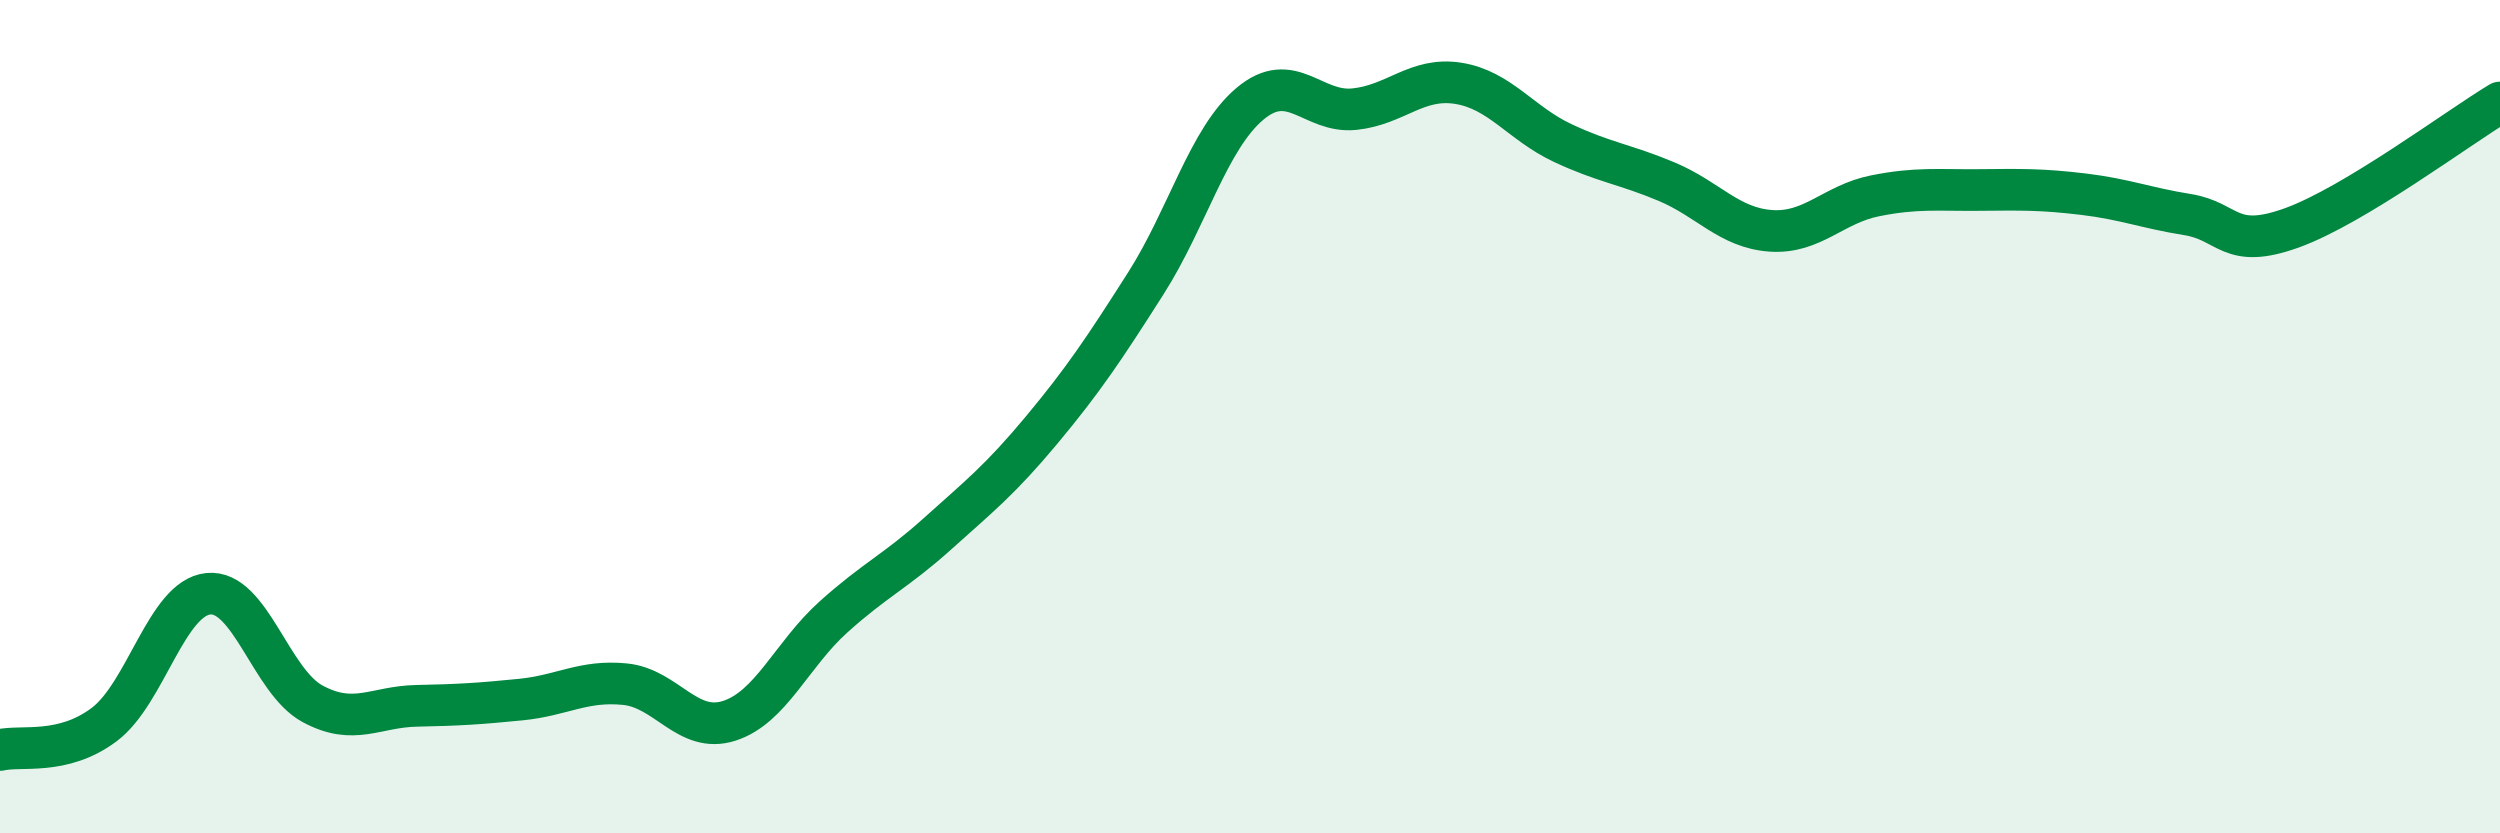
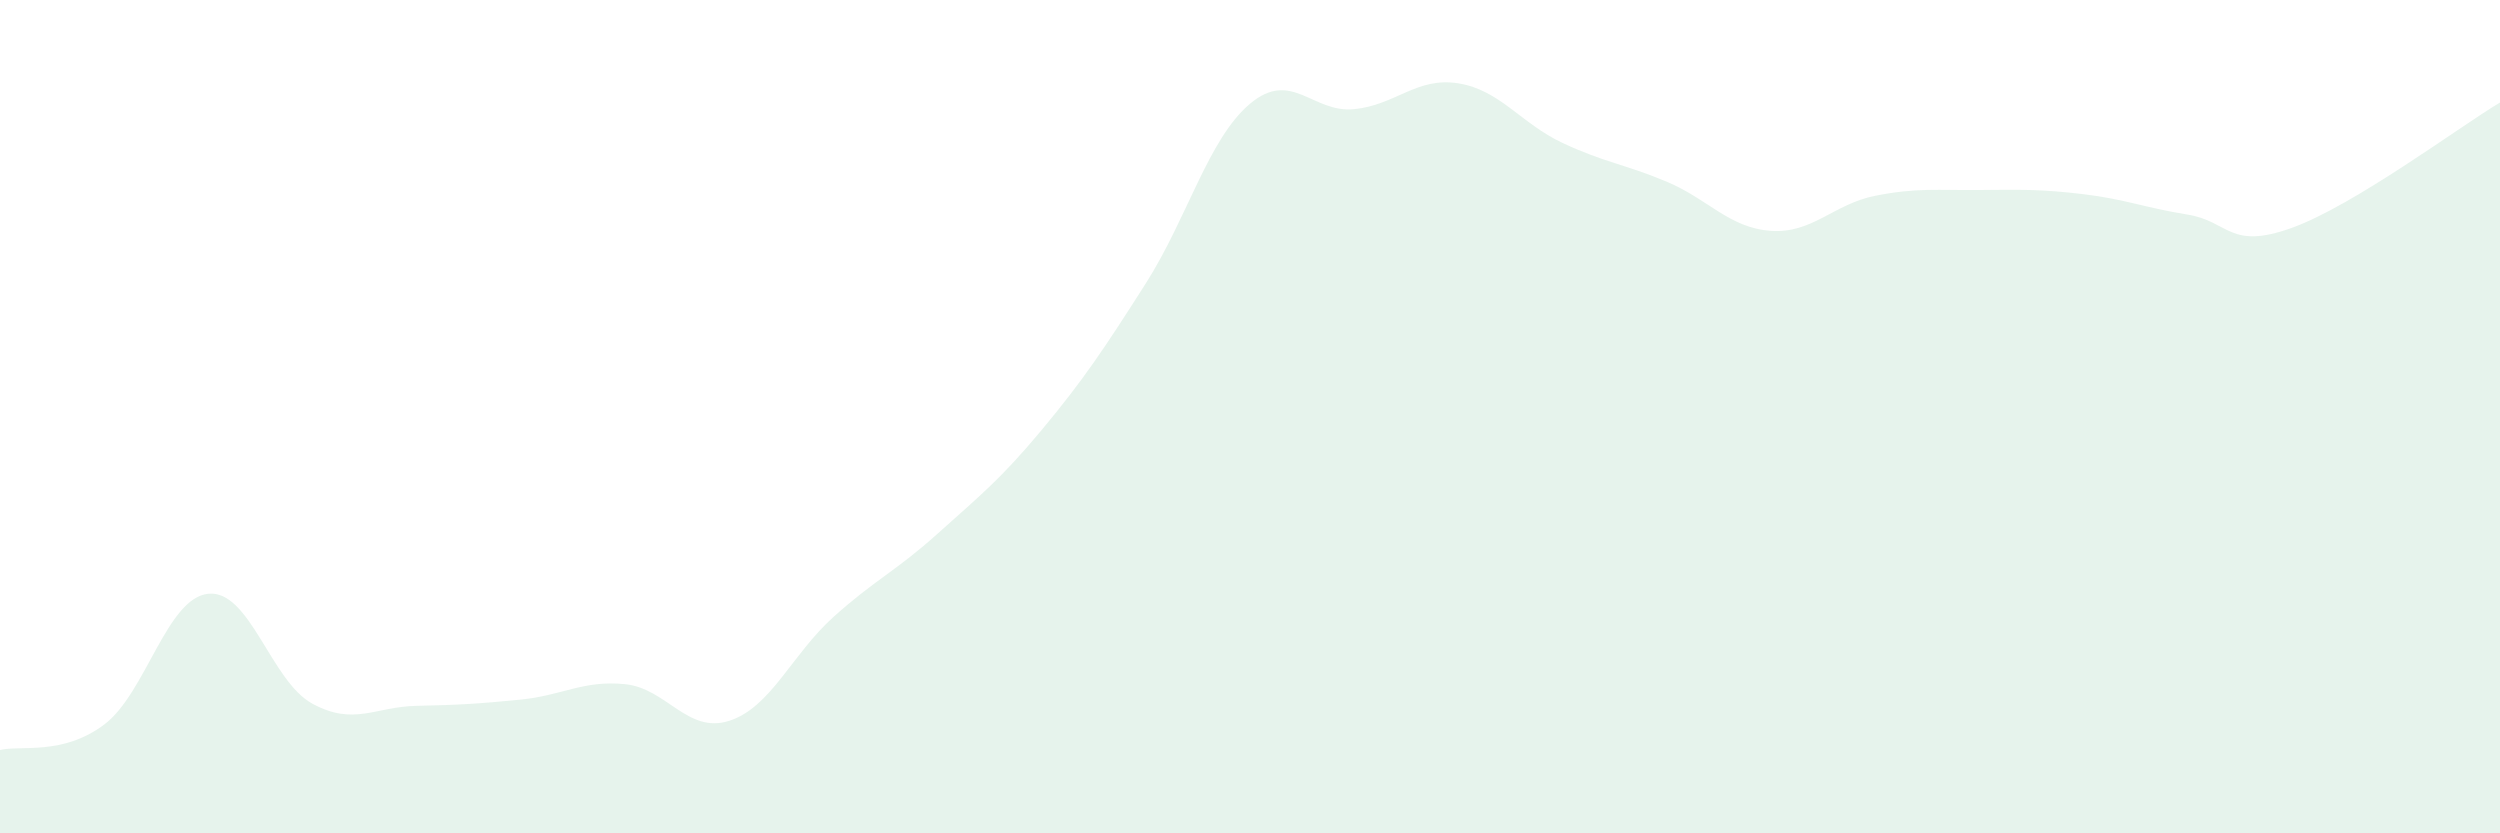
<svg xmlns="http://www.w3.org/2000/svg" width="60" height="20" viewBox="0 0 60 20">
  <path d="M 0,18 C 0.5,17.88 1.5,18.14 2.5,17.39 C 3.5,16.64 4,14.35 5,14.25 C 6,14.15 6.5,16.35 7.5,16.89 C 8.5,17.43 9,16.96 10,16.94 C 11,16.92 11.5,16.89 12.5,16.79 C 13.5,16.69 14,16.32 15,16.42 C 16,16.52 16.5,17.62 17.5,17.3 C 18.5,16.98 19,15.71 20,14.81 C 21,13.91 21.5,13.71 22.5,12.81 C 23.5,11.91 24,11.52 25,10.32 C 26,9.12 26.5,8.37 27.5,6.8 C 28.5,5.23 29,3.33 30,2.49 C 31,1.65 31.5,2.72 32.5,2.62 C 33.5,2.52 34,1.84 35,2 C 36,2.16 36.5,2.96 37.5,3.43 C 38.5,3.9 39,3.94 40,4.36 C 41,4.78 41.5,5.47 42.5,5.54 C 43.5,5.61 44,4.9 45,4.7 C 46,4.5 46.5,4.57 47.5,4.56 C 48.5,4.55 49,4.54 50,4.66 C 51,4.78 51.5,4.99 52.5,5.15 C 53.5,5.31 53.5,6.01 55,5.47 C 56.5,4.93 59,3.06 60,2.46L60 20L0 20Z" fill="#008740" opacity="0.1" stroke-linecap="round" stroke-linejoin="round" />
-   <path d="M 0,18 C 0.5,17.88 1.5,18.14 2.5,17.39 C 3.5,16.64 4,14.35 5,14.25 C 6,14.15 6.5,16.35 7.5,16.89 C 8.5,17.43 9,16.96 10,16.94 C 11,16.92 11.5,16.89 12.5,16.79 C 13.5,16.69 14,16.32 15,16.42 C 16,16.52 16.5,17.62 17.5,17.3 C 18.5,16.98 19,15.71 20,14.81 C 21,13.91 21.5,13.71 22.5,12.81 C 23.5,11.91 24,11.52 25,10.32 C 26,9.12 26.5,8.37 27.5,6.8 C 28.5,5.23 29,3.33 30,2.49 C 31,1.65 31.5,2.72 32.5,2.62 C 33.5,2.52 34,1.84 35,2 C 36,2.16 36.5,2.96 37.5,3.43 C 38.5,3.9 39,3.94 40,4.36 C 41,4.78 41.5,5.47 42.5,5.54 C 43.5,5.61 44,4.9 45,4.7 C 46,4.5 46.5,4.57 47.5,4.56 C 48.5,4.55 49,4.54 50,4.66 C 51,4.78 51.5,4.99 52.5,5.15 C 53.5,5.31 53.5,6.01 55,5.47 C 56.5,4.93 59,3.06 60,2.46" stroke="#008740" stroke-width="1" fill="none" stroke-linecap="round" stroke-linejoin="round" />
</svg>